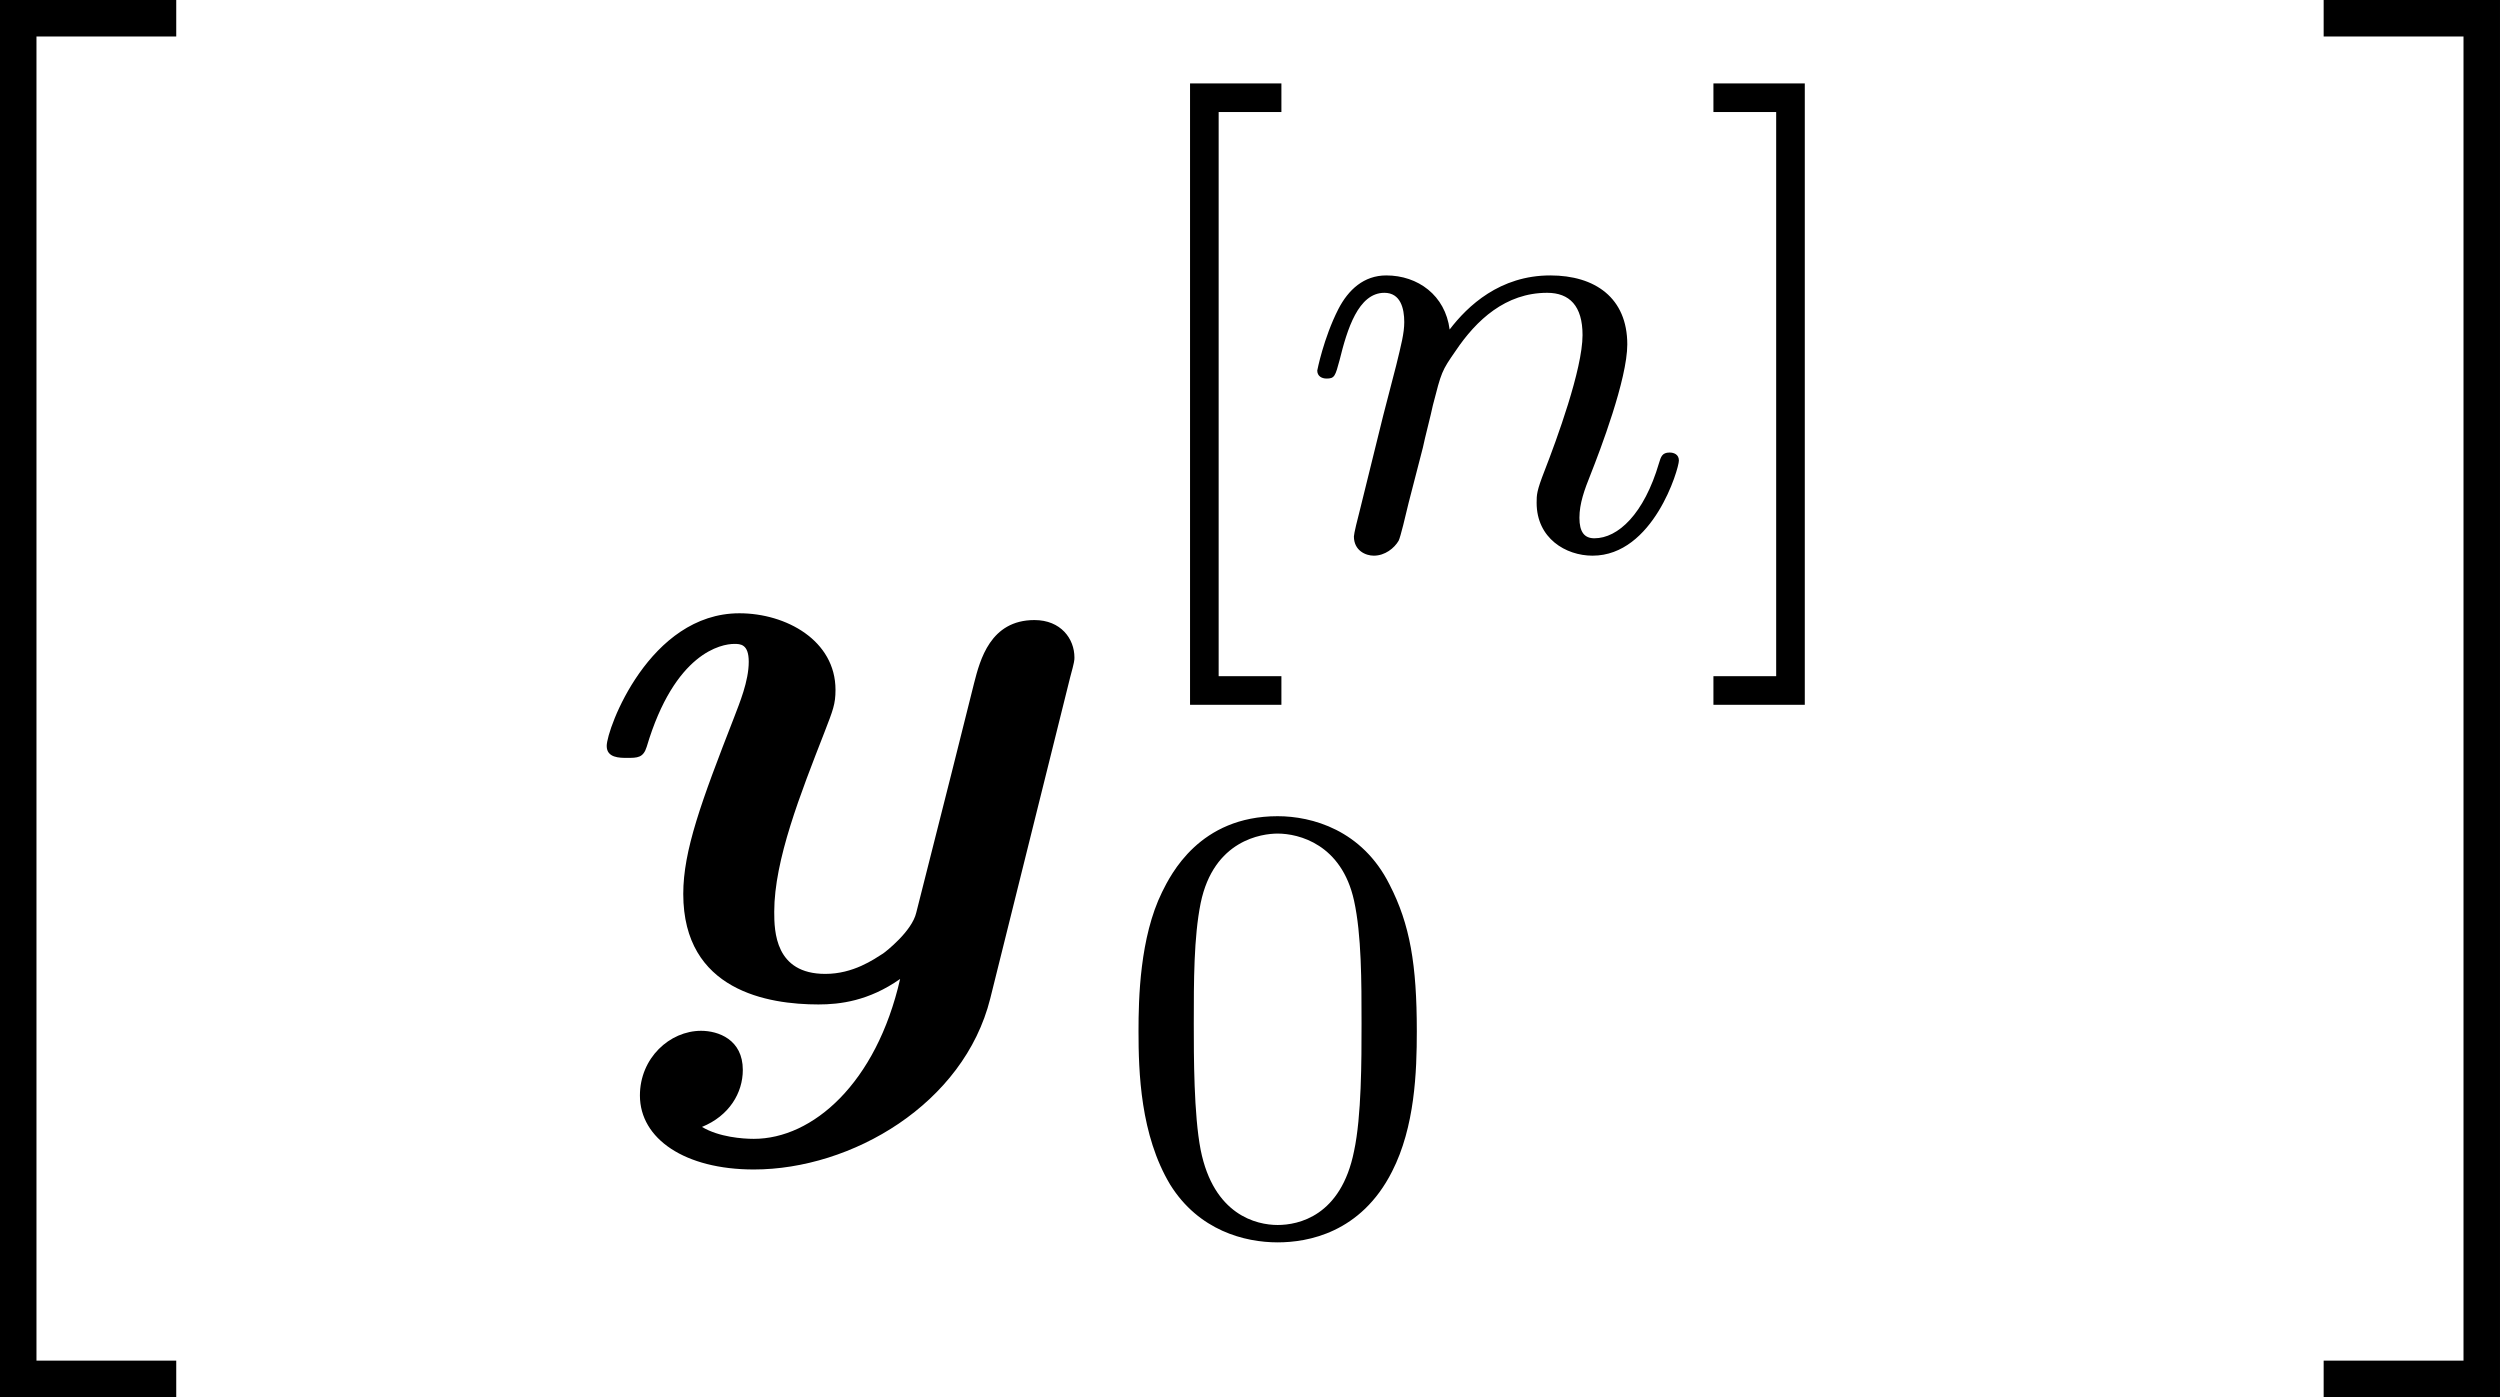
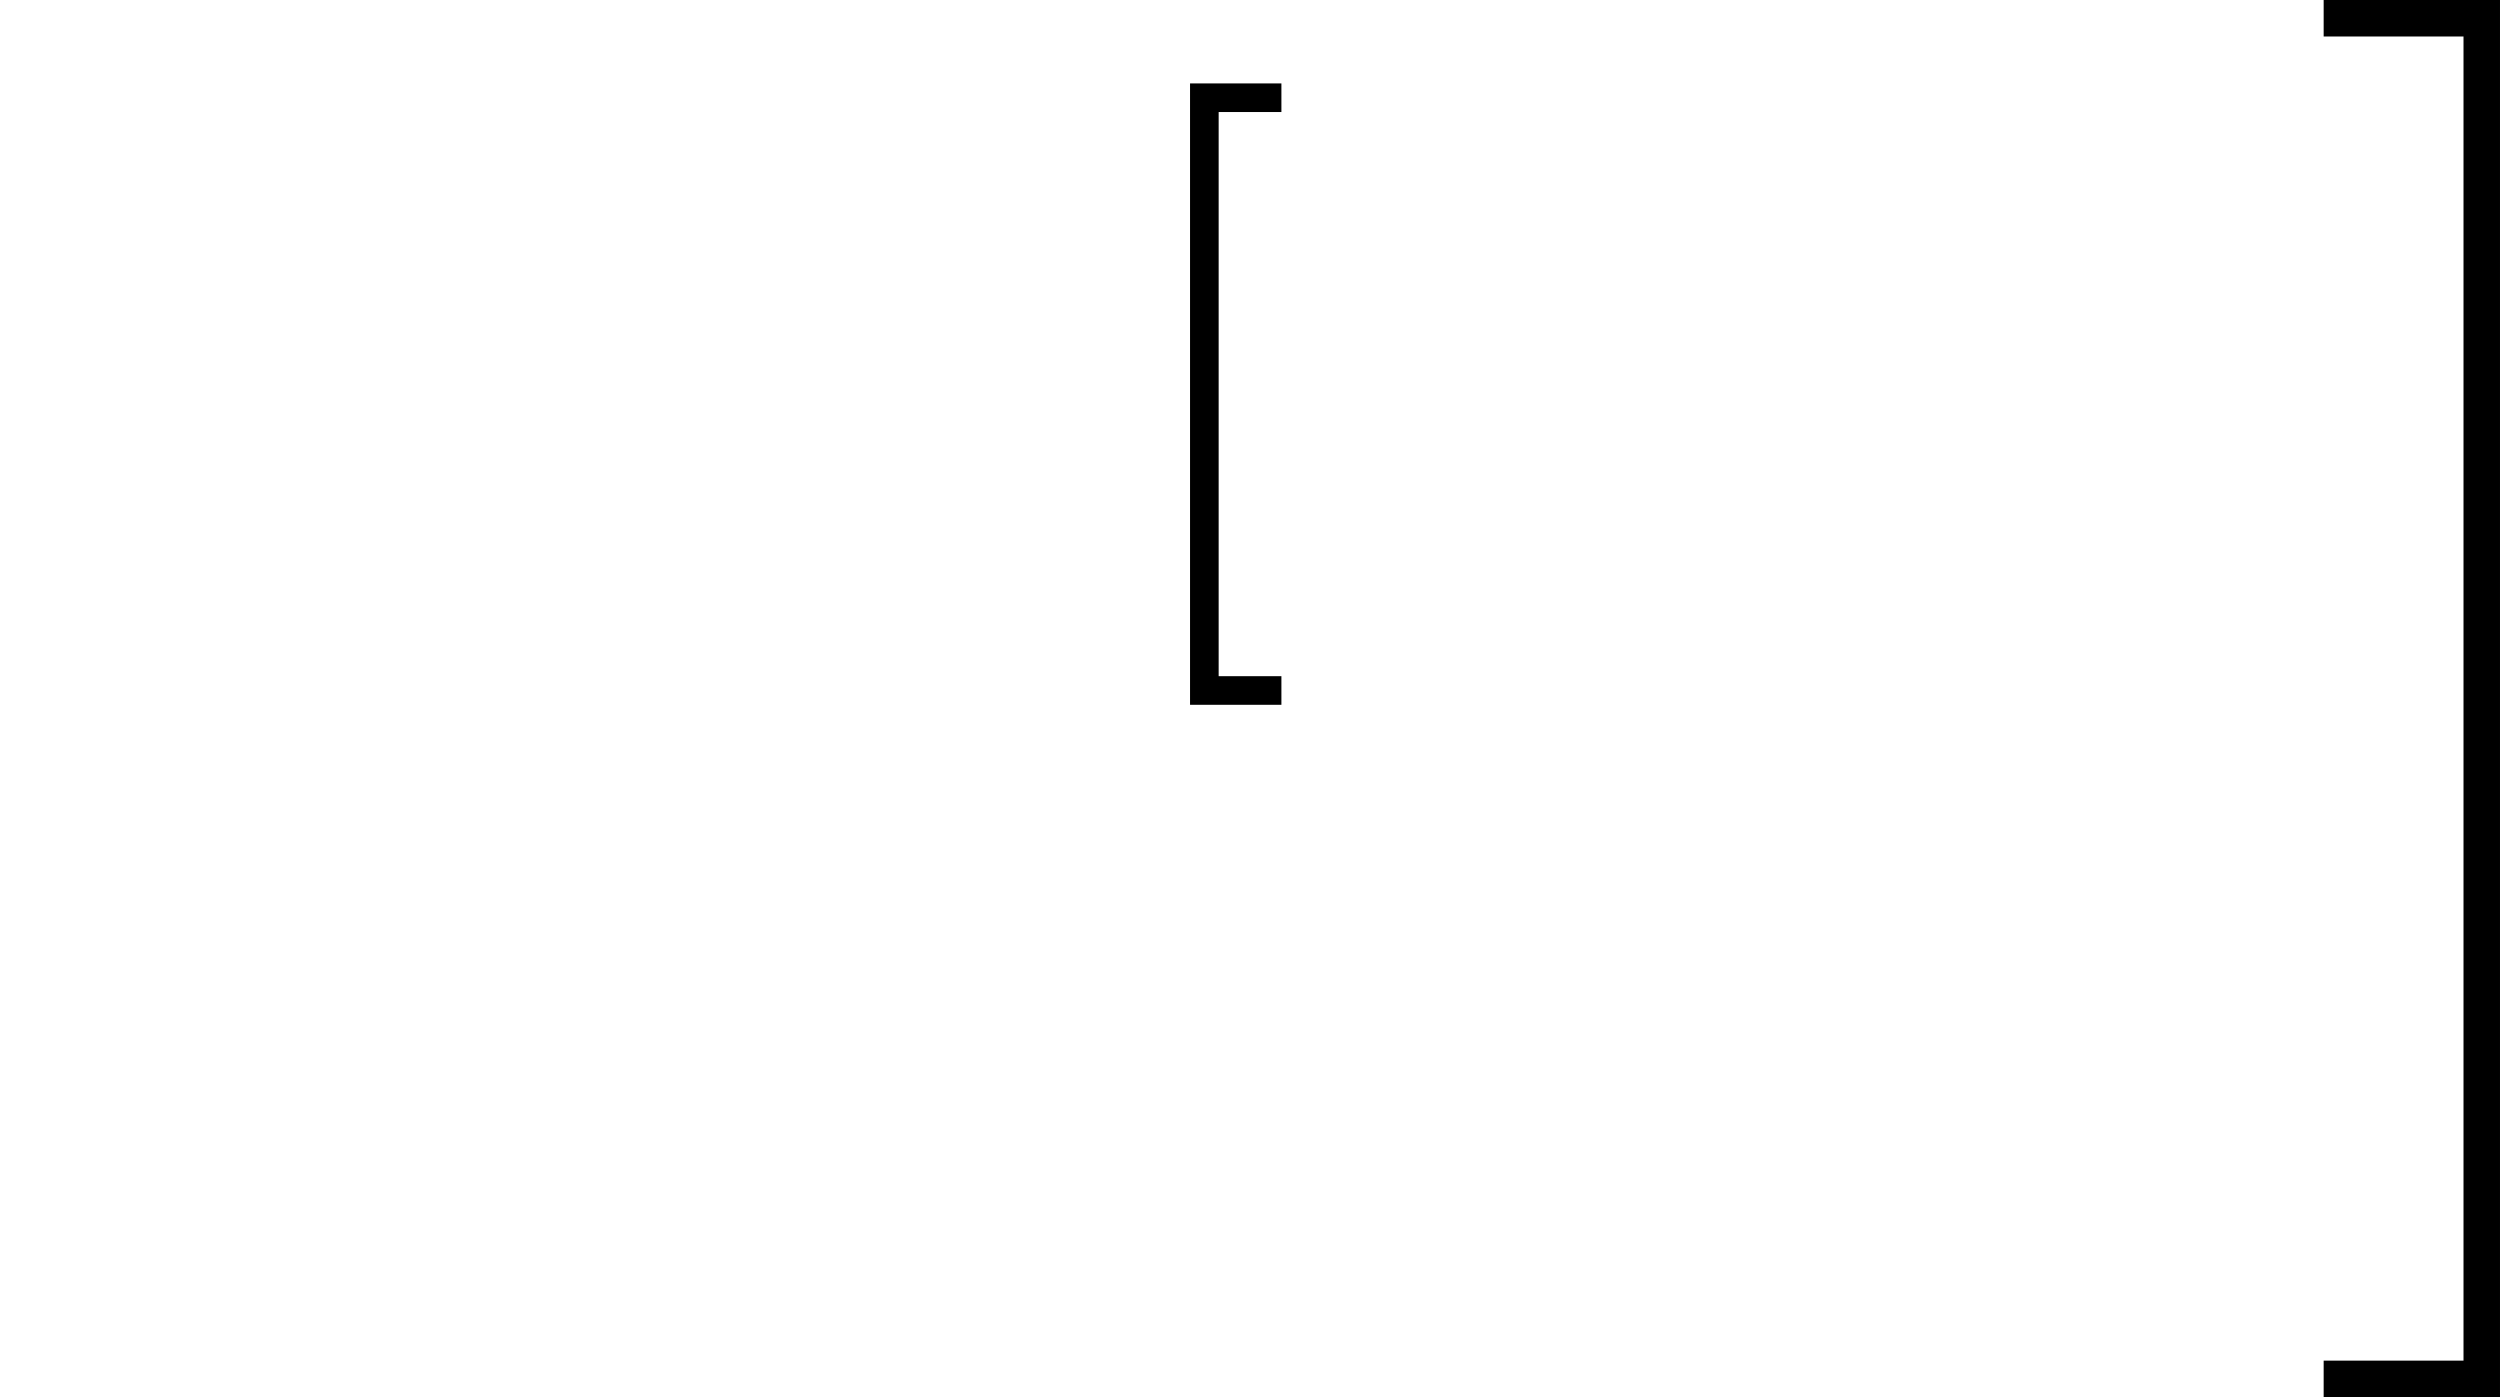
<svg xmlns="http://www.w3.org/2000/svg" xmlns:xlink="http://www.w3.org/1999/xlink" version="1.1" width="44.898pt" height="25.092pt" viewBox="336.689 769.213 44.898 25.092">
  <defs>
-     <path id="g36-110" d="M4.878-1.14C4.878-1.219 4.814-1.243 4.758-1.243C4.663-1.243 4.647-1.188 4.623-1.108C4.431-.454 4.097-.143 3.794-.143C3.666-.143 3.602-.223 3.602-.406S3.666-.765 3.746-.964C3.866-1.267 4.216-2.184 4.216-2.63C4.216-3.228 3.802-3.515 3.228-3.515C2.582-3.515 2.168-3.124 1.937-2.821C1.881-3.26 1.53-3.515 1.124-3.515C.837-3.515 .638-3.332 .51-3.084C.319-2.71 .239-2.295 .239-2.295C.239-2.224 .295-2.192 .359-2.192C.462-2.192 .47-2.224 .526-2.431C.622-2.821 .765-3.292 1.1-3.292C1.307-3.292 1.355-3.092 1.355-2.917C1.355-2.774 1.315-2.622 1.251-2.359L1.084-1.714L.789-.518C.757-.399 .709-.199 .709-.167C.709 .016 .861 .08 .964 .08C1.108 .08 1.227-.016 1.283-.112C1.307-.159 1.371-.43 1.411-.598L1.594-1.307C1.618-1.427 1.698-1.73 1.722-1.849C1.833-2.279 1.833-2.287 2.016-2.55C2.279-2.941 2.654-3.292 3.188-3.292C3.475-3.292 3.642-3.124 3.642-2.75C3.642-2.311 3.308-1.403 3.156-1.012C3.053-.749 3.053-.701 3.053-.598C3.053-.143 3.427 .08 3.77 .08C4.551 .08 4.878-1.036 4.878-1.14Z" />
-     <path id="g39-48" d="M3.897-2.542C3.897-3.395 3.81-3.913 3.547-4.423C3.196-5.125 2.55-5.3 2.112-5.3C1.108-5.3 .741-4.551 .63-4.328C.343-3.746 .327-2.957 .327-2.542C.327-2.016 .351-1.211 .733-.574C1.1 .016 1.69 .167 2.112 .167C2.495 .167 3.18 .048 3.579-.741C3.873-1.315 3.897-2.024 3.897-2.542ZM3.188-2.638C3.188-2.168 3.188-1.451 3.092-1.004C2.925-.167 2.375-.056 2.112-.056C1.841-.056 1.291-.183 1.124-1.02C1.036-1.474 1.036-2.224 1.036-2.638C1.036-3.188 1.036-3.746 1.124-4.184C1.291-4.997 1.913-5.077 2.112-5.077C2.383-5.077 2.933-4.941 3.092-4.216C3.188-3.778 3.188-3.18 3.188-2.638Z" />
    <path id="g39-91" d="M2.16 1.993V1.626H1.355V-5.611H2.16V-5.978H.988V1.993H2.16Z" />
-     <path id="g39-93" d="M1.355 1.993V-5.978H.183V-5.611H.988V1.626H.183V1.993H1.355Z" />
-     <path id="g13-121" d="M5.269 .011L6.295-4.113C6.349-4.309 6.349-4.331 6.349-4.364C6.349-4.604 6.175-4.844 5.836-4.844C5.269-4.844 5.138-4.331 5.062-4.036L4.778-2.902L4.32-1.091C4.265-.851 3.927-.589 3.895-.567C3.775-.491 3.513-.305 3.153-.305C2.509-.305 2.498-.851 2.498-1.102C2.498-1.767 2.836-2.618 3.142-3.404C3.251-3.687 3.284-3.764 3.284-3.949C3.284-4.582 2.651-4.931 2.051-4.931C.895-4.931 .349-3.447 .349-3.229C.349-3.076 .513-3.076 .611-3.076C.742-3.076 .818-3.076 .862-3.218C1.222-4.429 1.822-4.538 1.985-4.538C2.062-4.538 2.171-4.538 2.171-4.309C2.171-4.058 2.051-3.775 1.985-3.6C1.56-2.509 1.331-1.887 1.331-1.331C1.331-.087 2.422 .087 3.065 .087C3.338 .087 3.709 .044 4.113-.24C3.807 1.102 2.989 1.811 2.236 1.811C2.095 1.811 1.789 1.789 1.571 1.658C1.92 1.516 2.095 1.222 2.095 .927C2.095 .535 1.778 .425 1.56 .425C1.156 .425 .775 .775 .775 1.255C.775 1.811 1.353 2.204 2.236 2.204C3.491 2.204 4.931 1.364 5.269 .011Z" />
-     <path id="g32-104" d="M4.513 17.524V17.056H2.72V.07H4.513V-.399H2.252V17.524H4.513Z" />
    <path id="g32-105" d="M2.441 17.524V-.399H.179V.07H1.973V17.056H.179V17.524H2.441Z" />
  </defs>
  <g id="page1" transform="matrix(1.4 0 0 1.4 0 0)">
    <use x="238.24" y="549.836" xlink:href="#g32-104" />
    <use x="247.926" y="562.236" xlink:href="#g13-121" />
    <use x="254.77" y="556.486" xlink:href="#g39-91" />
    <use x="257.151" y="556.486" xlink:href="#g36-110" />
    <use x="262.289" y="556.486" xlink:href="#g39-93" />
    <use x="254.77" y="565.208" xlink:href="#g39-48" />
    <use x="270.121" y="549.836" xlink:href="#g32-105" />
  </g>
</svg>